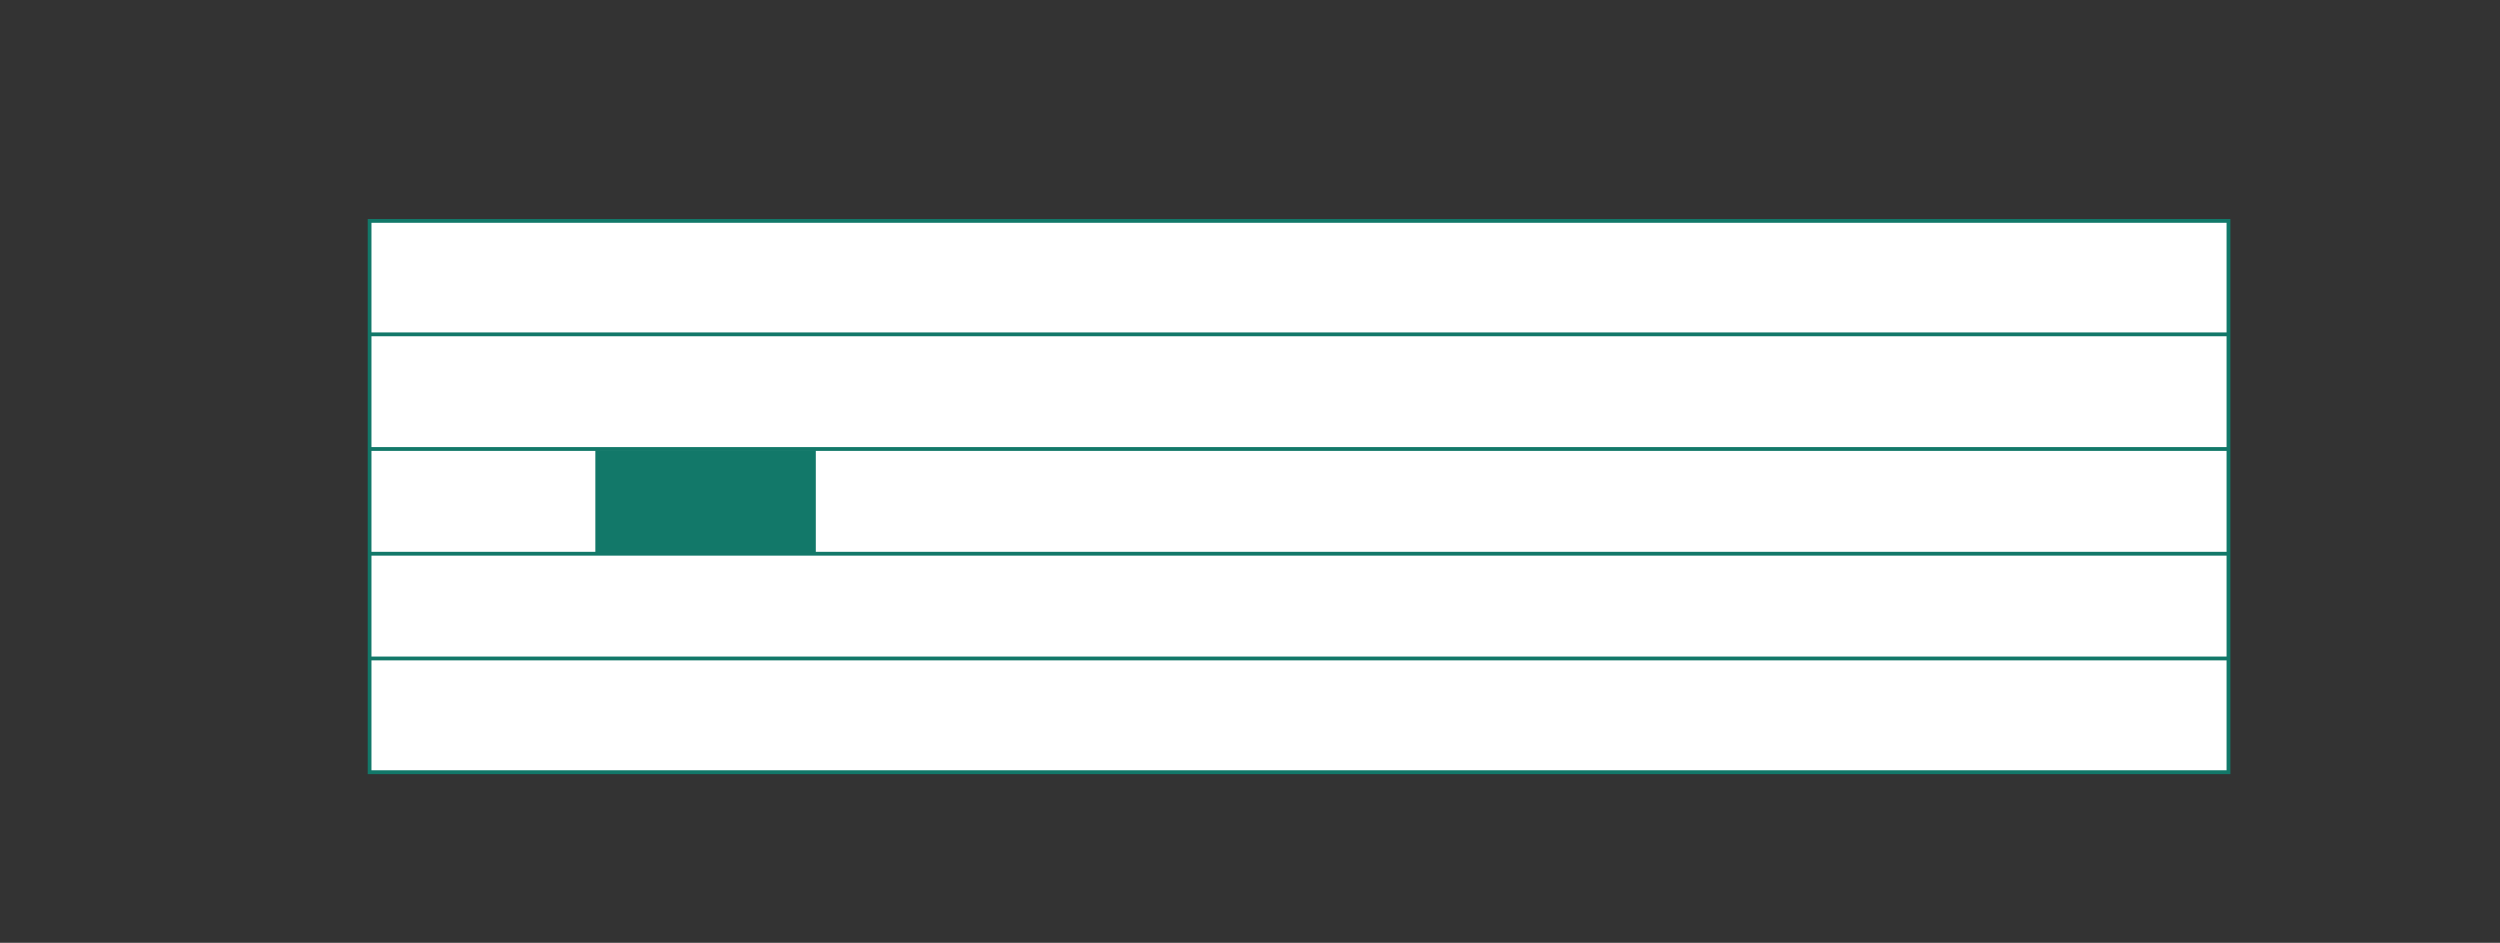
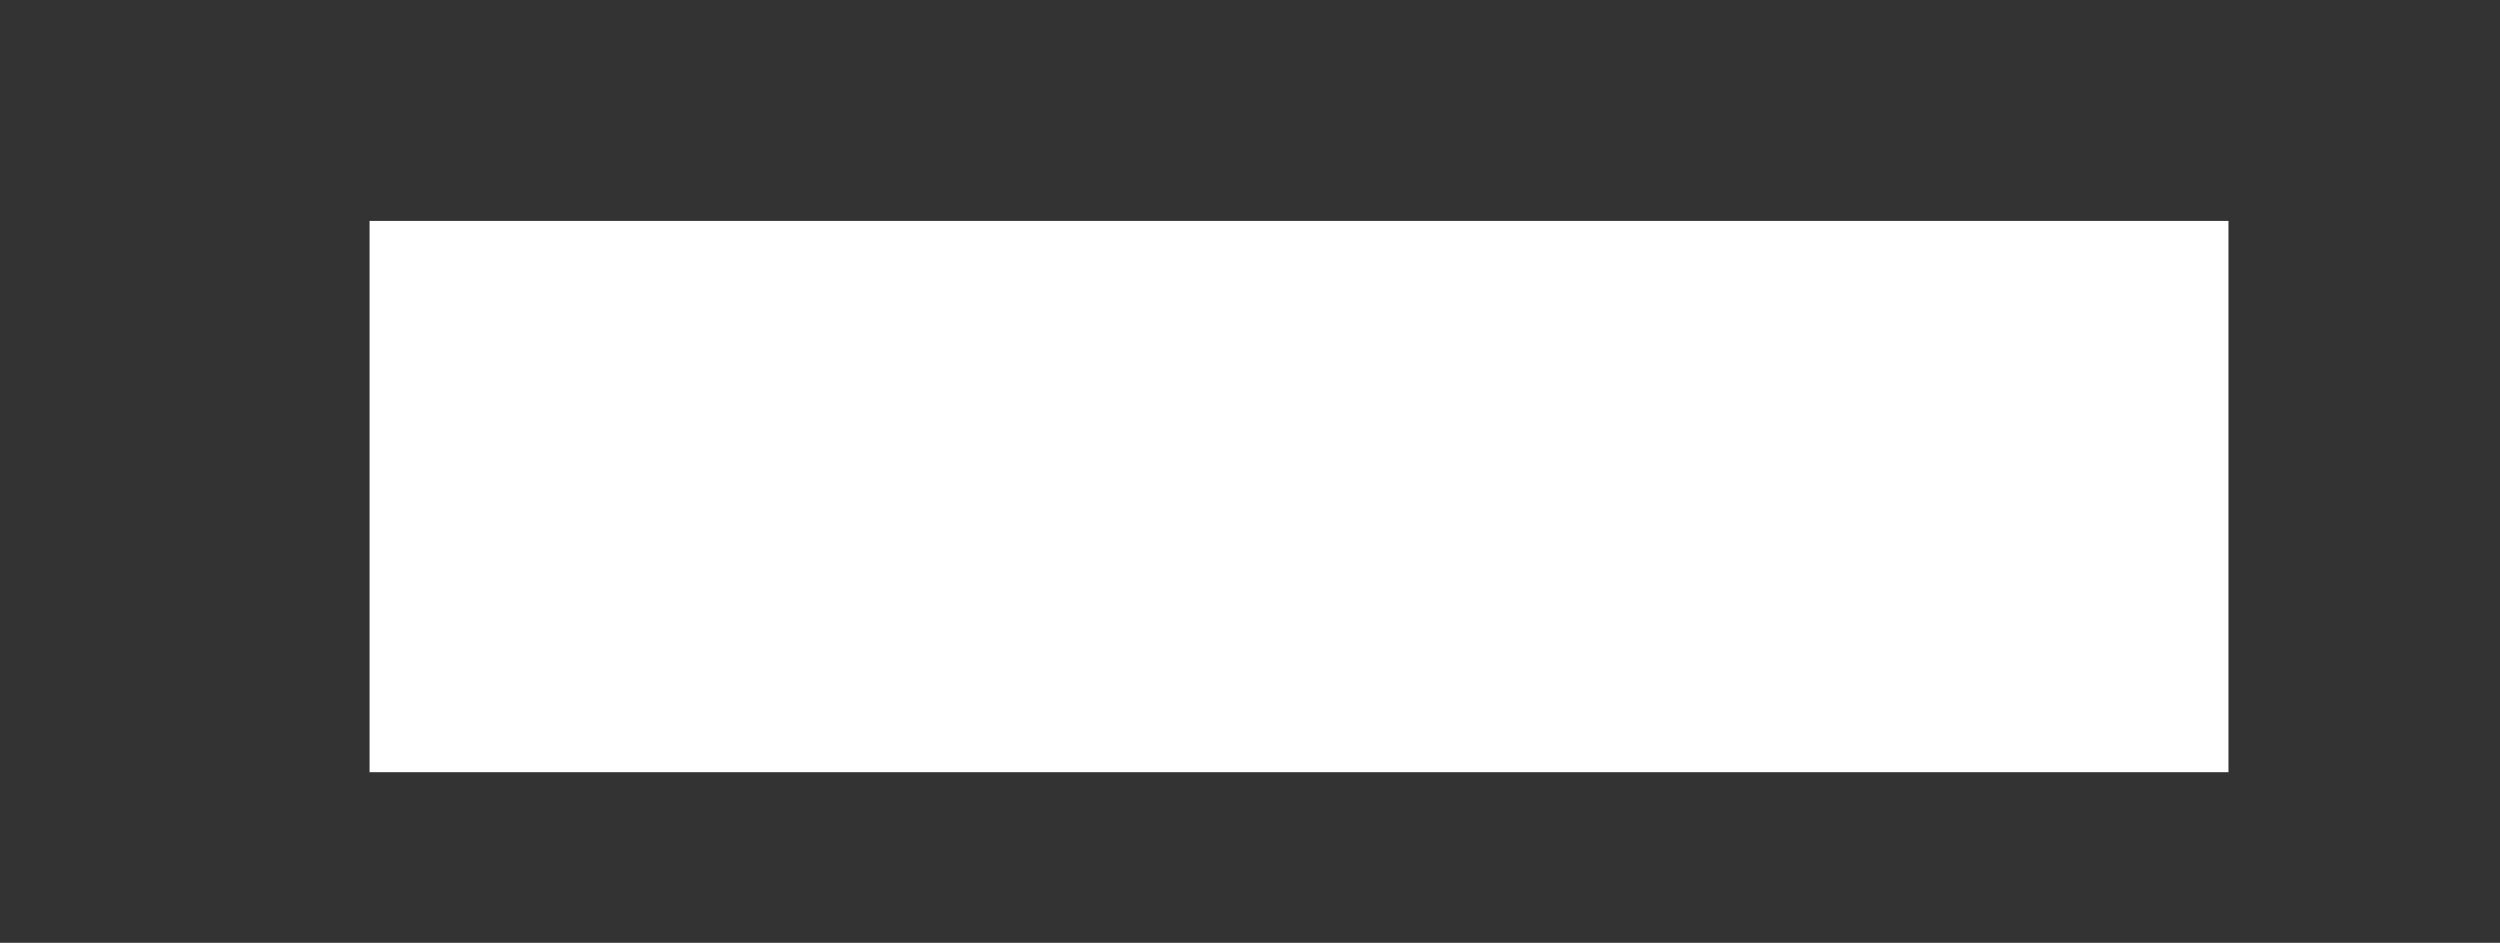
<svg xmlns="http://www.w3.org/2000/svg" id="Vrstva_1" viewBox="0 0 163.98 61.84">
  <rect x="0" y="0" width="163.98" height="61.84" fill="#333333" stroke="none" />
  <defs>
    <style>.cls-1{clip-path:url(#clippath);}.cls-2,.cls-3,.cls-4{stroke-width:0px;}.cls-2,.cls-5{fill:none;}.cls-3{fill:#127869;}.cls-5{stroke:#127869;stroke-width:.25px;}.cls-4{fill:#fff;}</style>
    <clipPath id="clippath">
-       <rect class="cls-2" x="24.12" y="-298.21" width="475.55" height="417.84" />
-     </clipPath>
+       </clipPath>
  </defs>
  <rect class="cls-4" x="24.24" y="14.49" width="121.93" height="36.16" />
  <g class="cls-1">
    <rect class="cls-5" x="24.24" y="14.49" width="121.93" height="36.16" />
-     <line class="cls-5" x1="24.24" y1="43.19" x2="146.17" y2="43.19" />
    <line class="cls-5" x1="24.24" y1="36.32" x2="146.17" y2="36.32" />
-     <line class="cls-5" x1="24.24" y1="29.45" x2="146.17" y2="29.45" />
-     <line class="cls-5" x1="24.24" y1="21.93" x2="146.17" y2="21.93" />
  </g>
-   <rect class="cls-3" x="39.05" y="29.53" width="14.46" height="6.8" />
</svg>